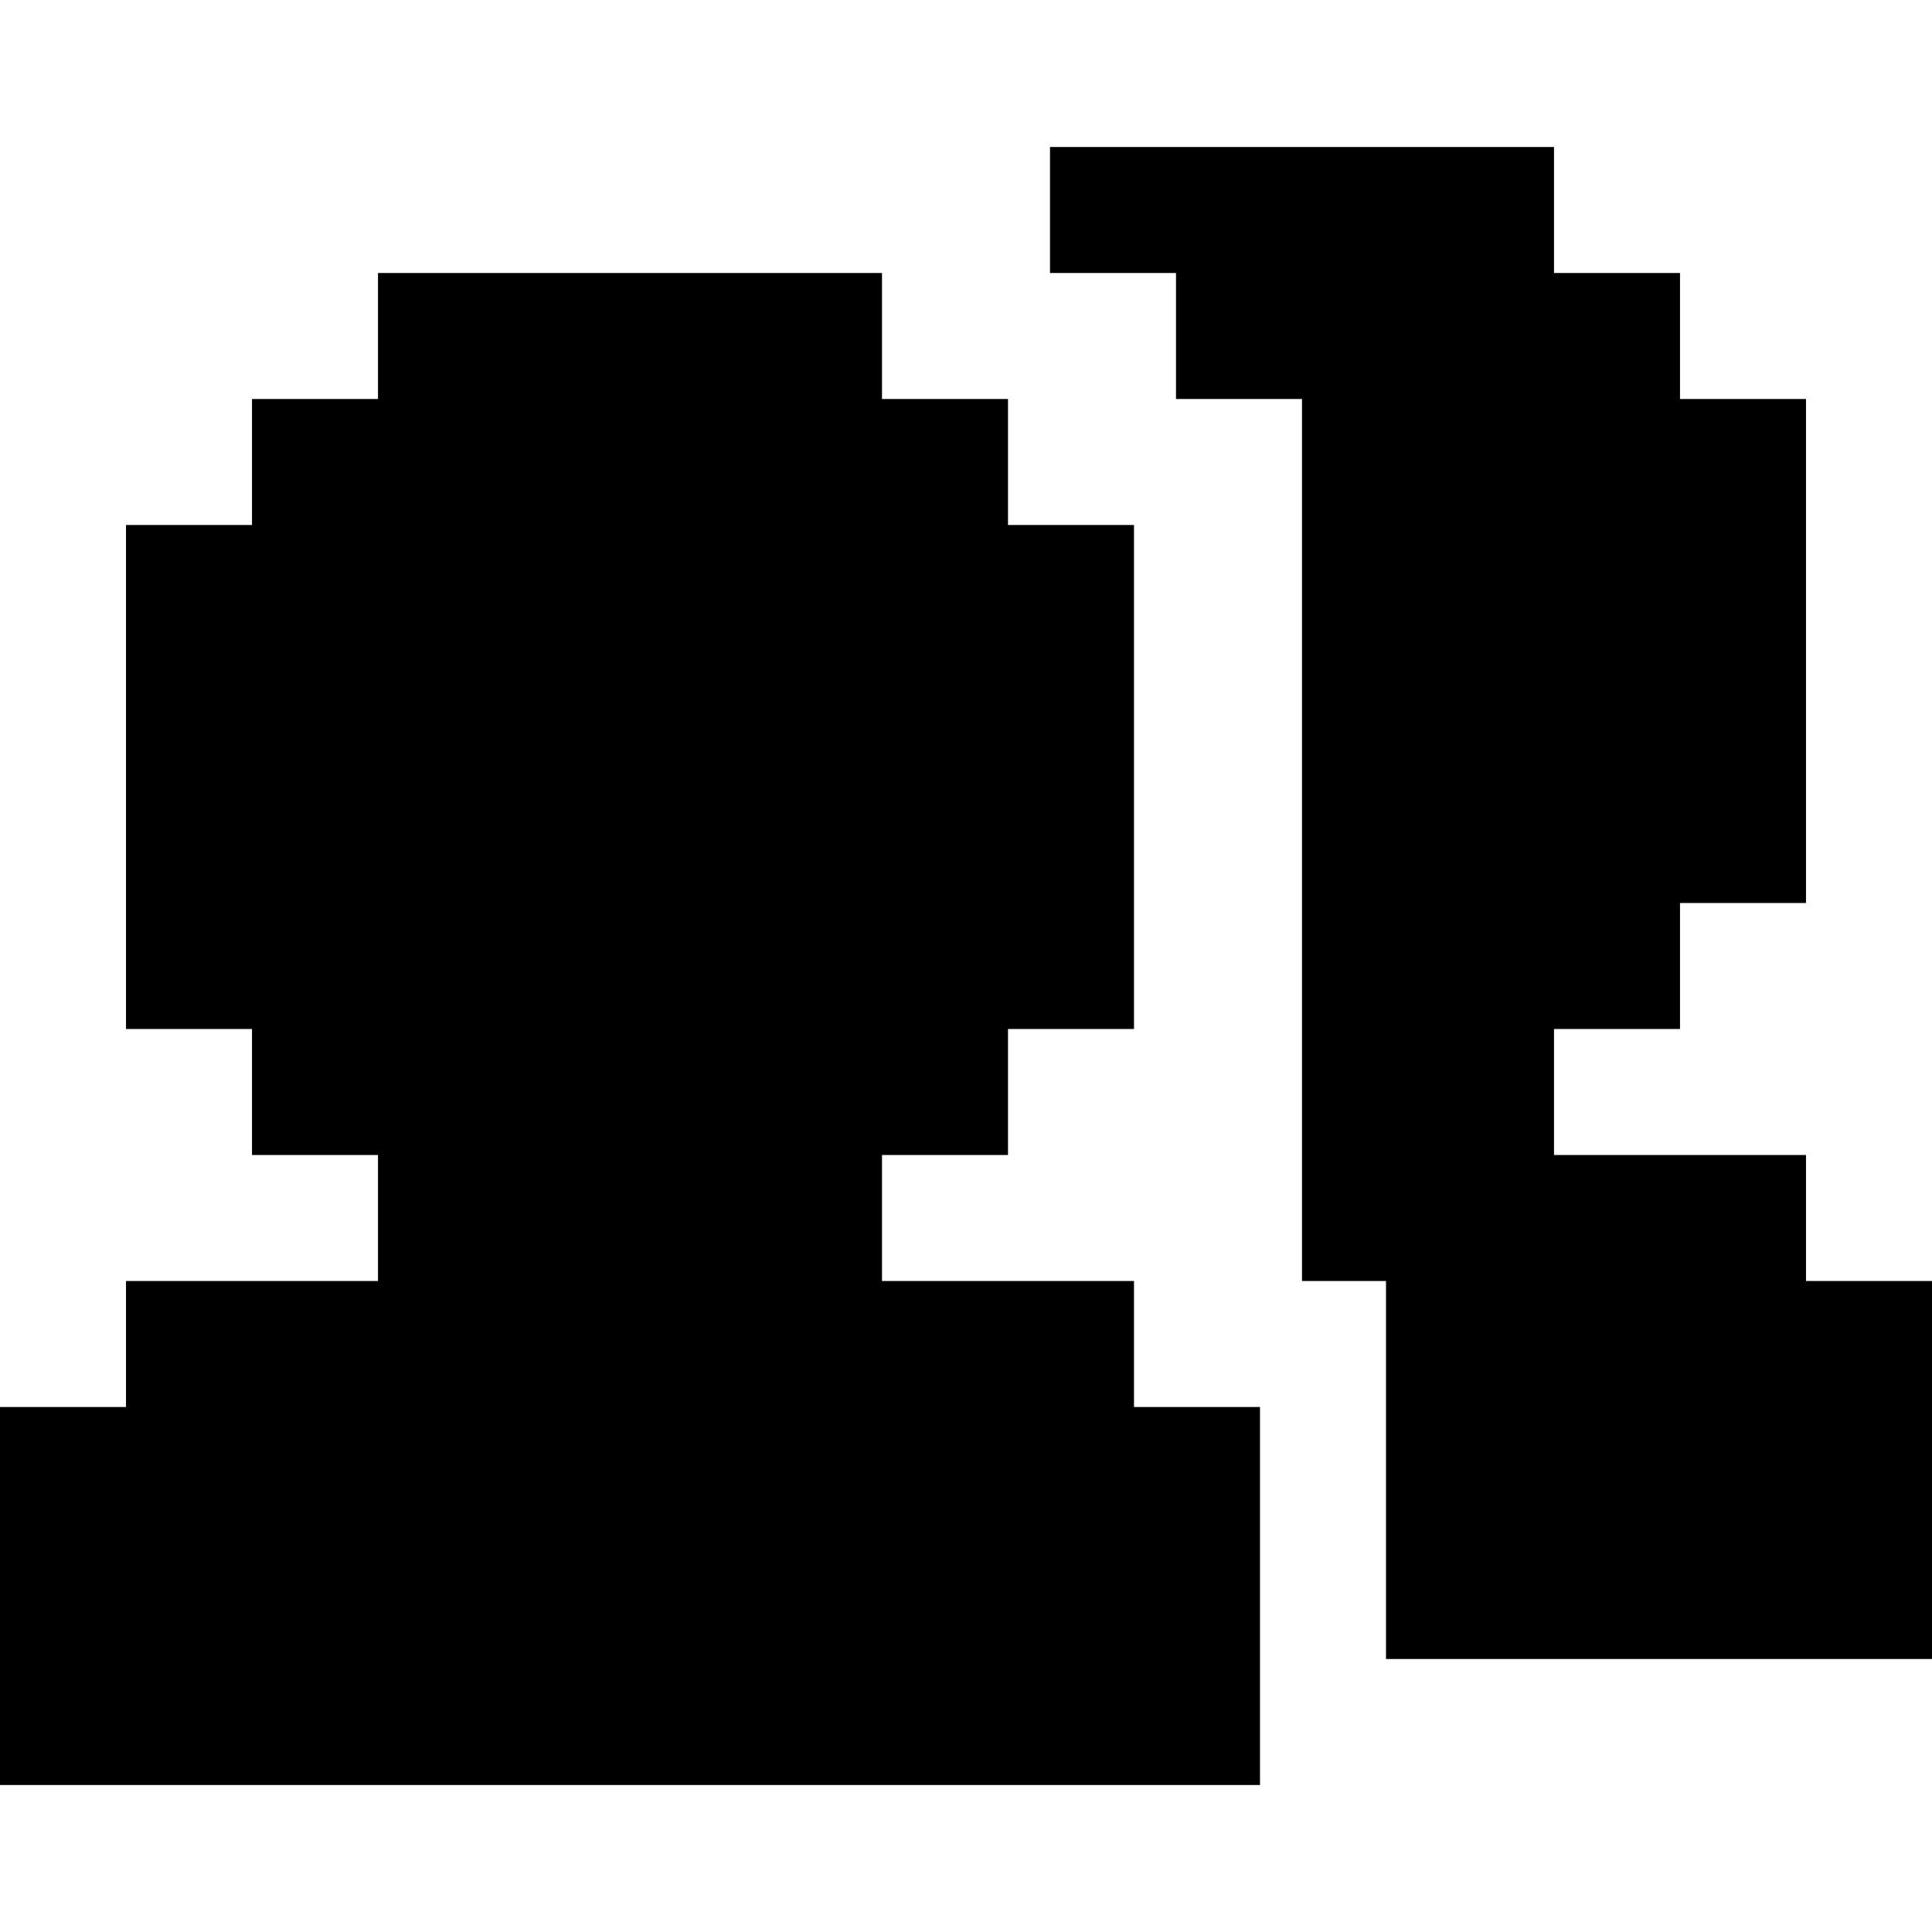
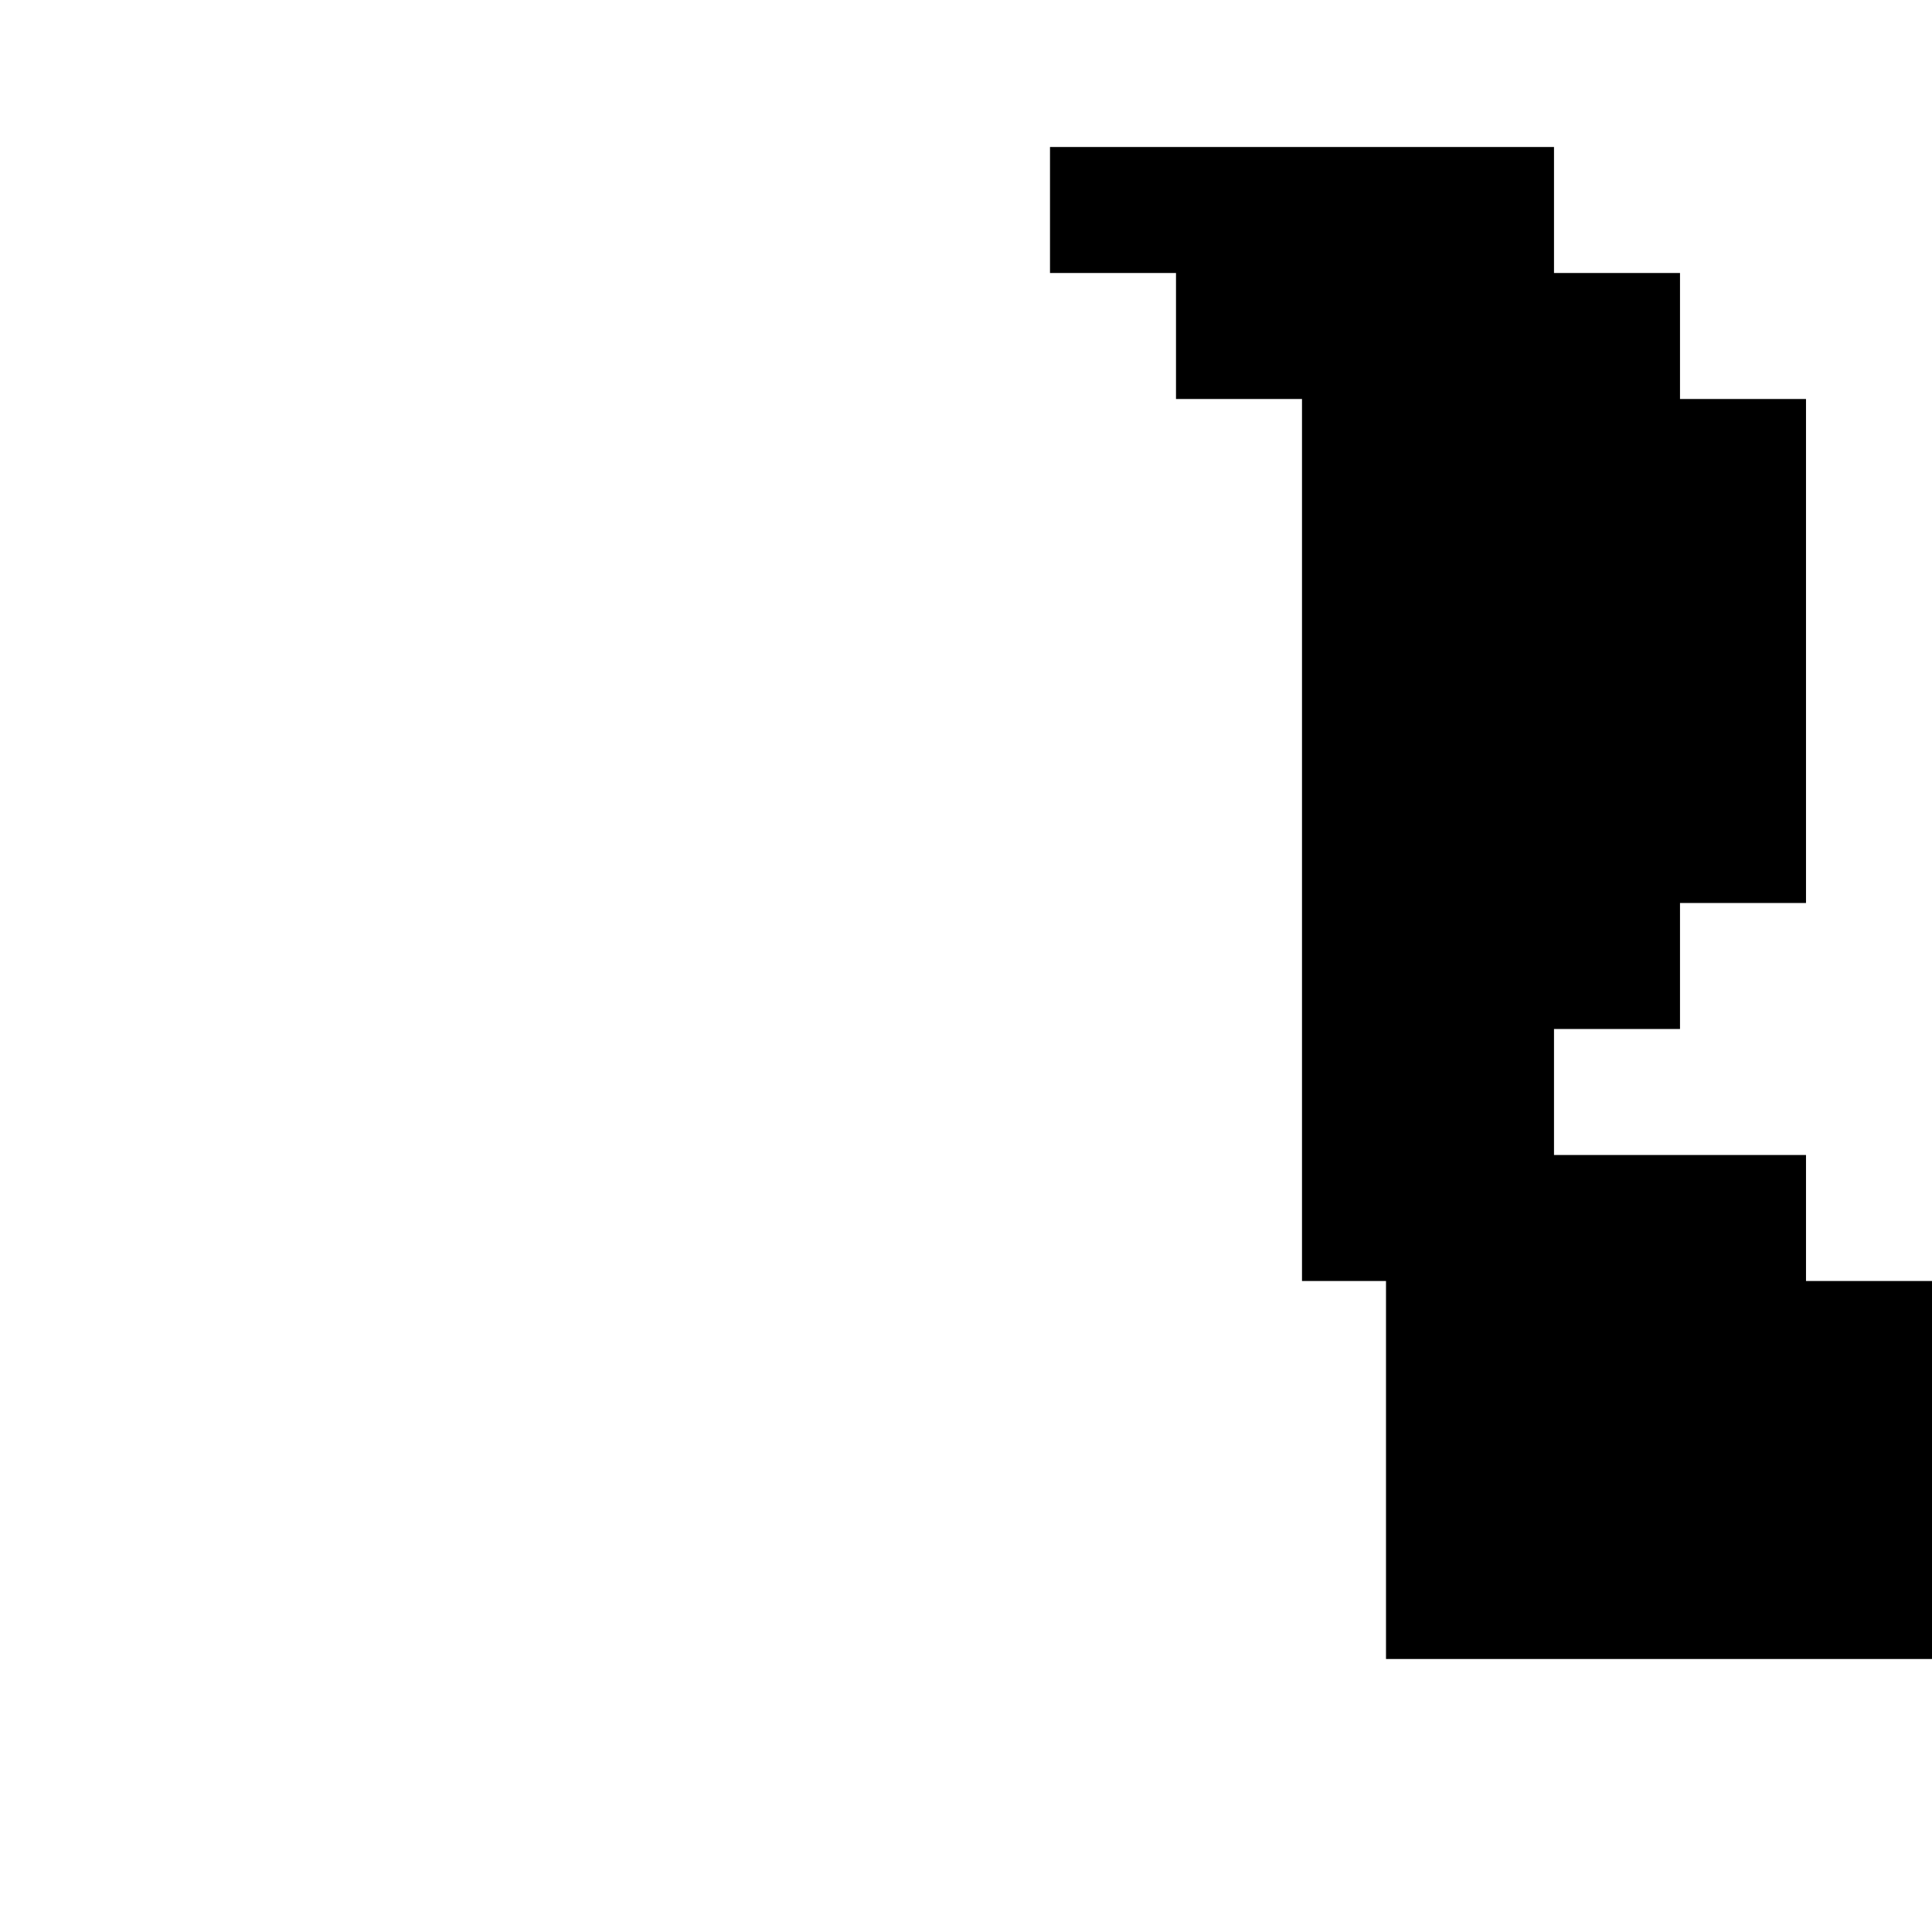
<svg xmlns="http://www.w3.org/2000/svg" version="1.1" id="Layer_1" x="0px" y="0px" viewBox="0 0 512 512" style="enable-background:new 0 0 512 512;" xml:space="preserve">
  <g>
    <g>
-       <polygon points="300.522,372.87 300.522,339.478 267.13,339.478 233.739,339.478 233.739,306.087 267.13,306.087 267.13,272.696     278.261,272.696 300.522,272.696 300.522,139.13 278.261,139.13 267.13,139.13 267.13,105.739 233.739,105.739 233.739,72.348     100.174,72.348 100.174,105.739 66.783,105.739 66.783,139.13 33.391,139.13 33.391,272.696 66.783,272.696 66.783,306.087     100.174,306.087 100.174,339.478 33.391,339.478 33.391,372.87 0,372.87 0,439.652 0,473.043 33.391,473.043 300.522,473.043     333.913,473.043 333.913,439.652 333.913,372.87   " />
-     </g>
+       </g>
  </g>
  <g>
    <g>
      <polygon points="478.609,339.478 478.609,306.087 411.826,306.087 411.826,272.696 445.217,272.696 445.217,239.304     478.609,239.304 478.609,105.739 445.217,105.739 445.217,72.348 411.826,72.348 411.826,38.957 278.261,38.957 278.261,72.348     311.652,72.348 311.652,105.739 333.913,105.739 345.043,105.739 345.043,339.478 367.304,339.478 367.304,406.261     367.304,428.522 367.304,439.652 478.609,439.652 512,439.652 512,406.261 512,339.478   " />
    </g>
  </g>
  <g>
</g>
  <g>
</g>
  <g>
</g>
  <g>
</g>
  <g>
</g>
  <g>
</g>
  <g>
</g>
  <g>
</g>
  <g>
</g>
  <g>
</g>
  <g>
</g>
  <g>
</g>
  <g>
</g>
  <g>
</g>
  <g>
</g>
</svg>